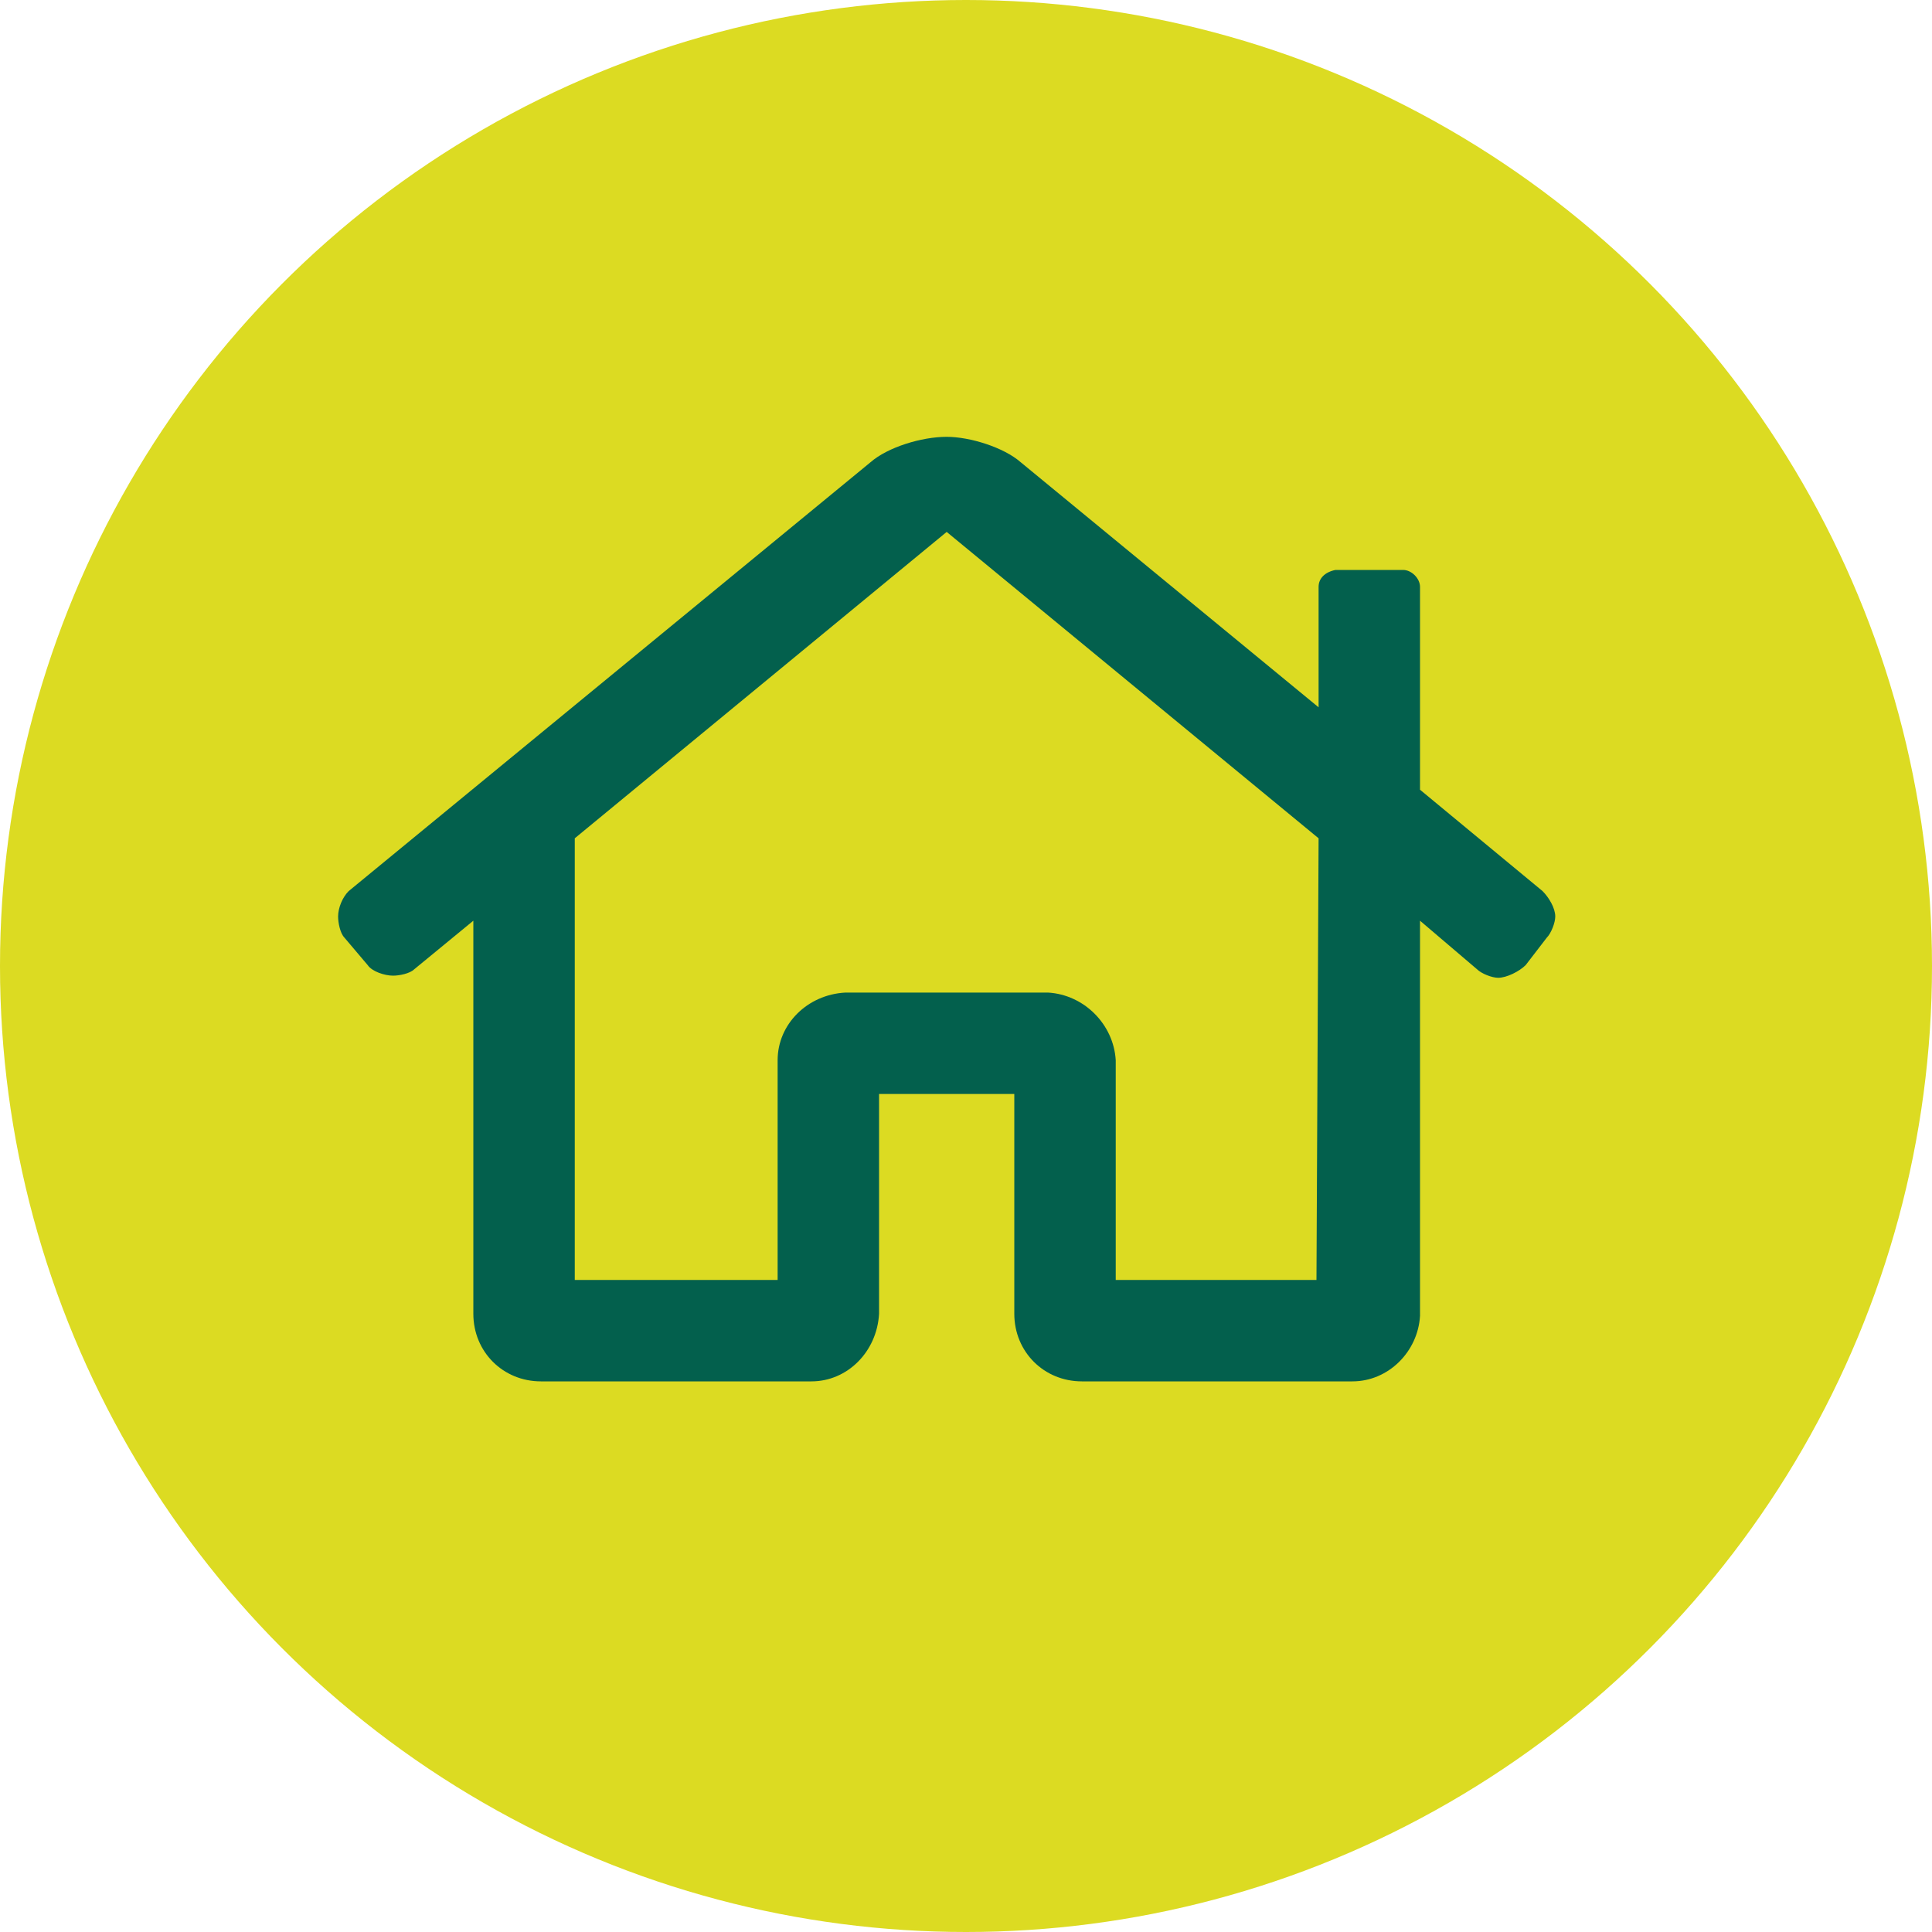
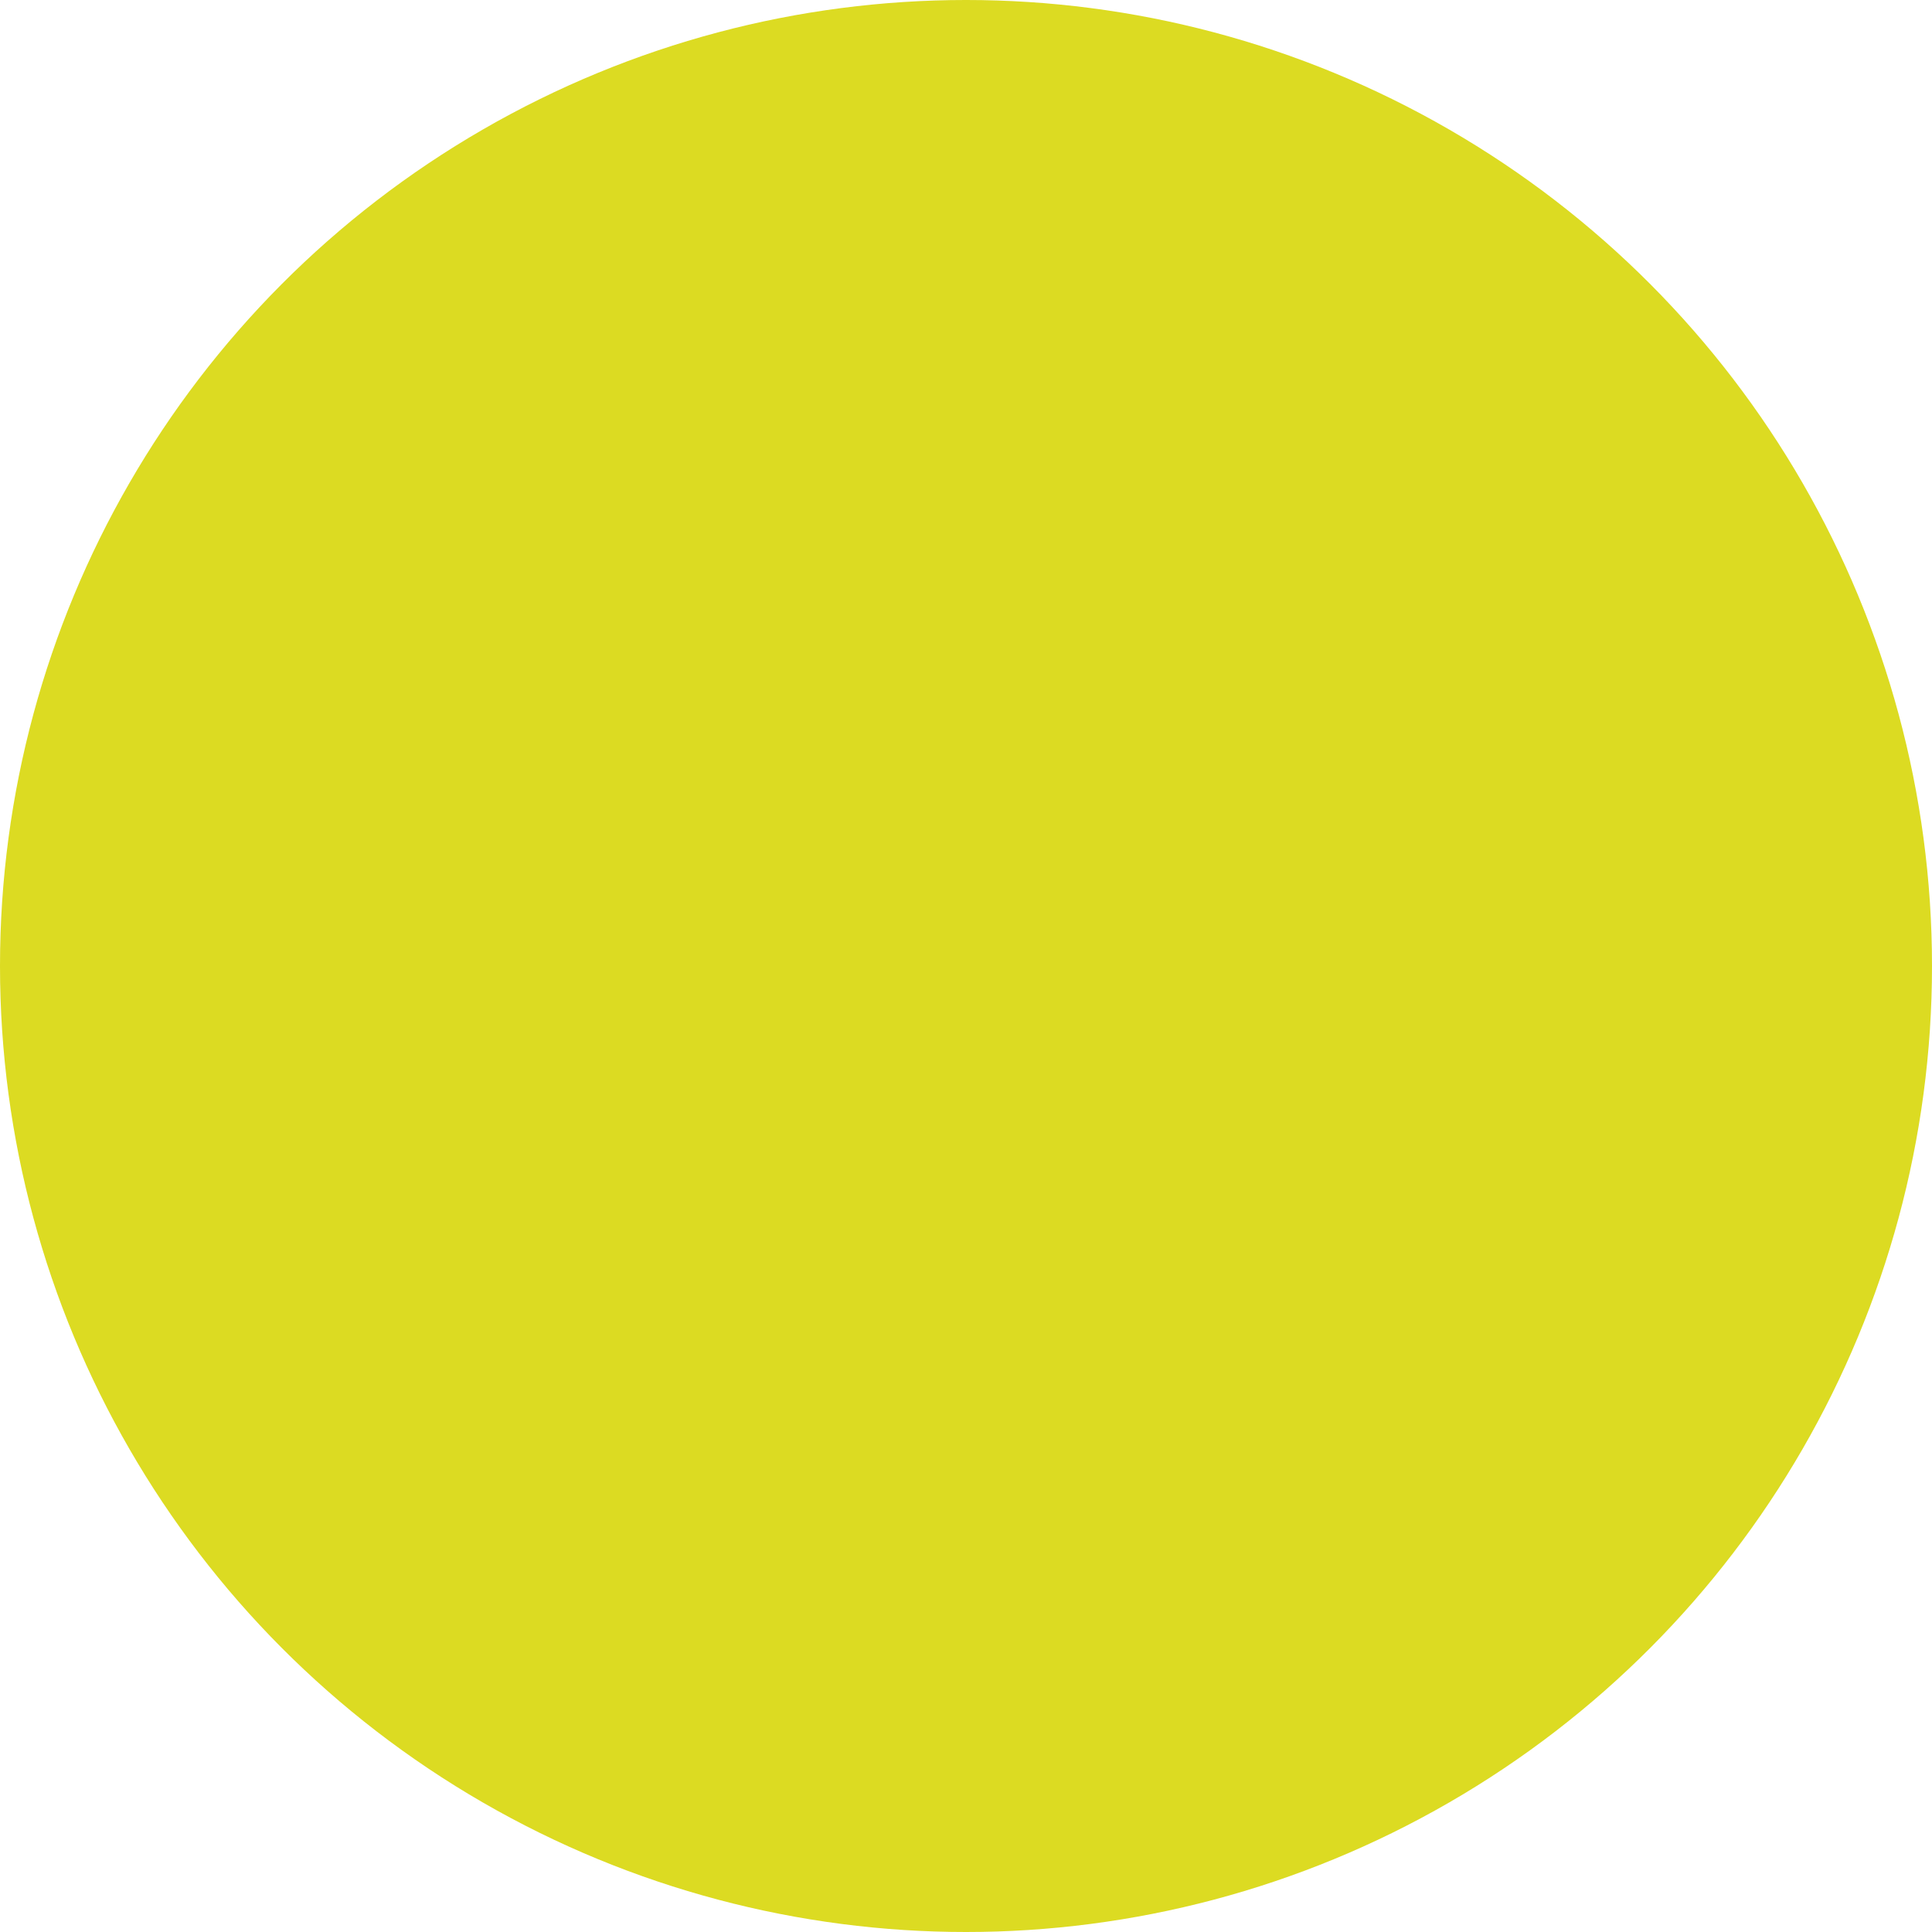
<svg xmlns="http://www.w3.org/2000/svg" width="50" height="50" viewBox="0 0 50 50" fill="none">
  <circle cx="25" cy="25" r="25" fill="#DCDB22" />
-   <path d="M39.922 23.062L36.75 20.438V15.188C36.75 14.969 36.531 14.75 36.312 14.75H34.562C34.289 14.805 34.125 14.969 34.125 15.188V18.305L26.414 11.961C25.977 11.578 25.102 11.305 24.5 11.305C23.844 11.305 22.969 11.578 22.531 11.961L9.023 23.062C8.859 23.227 8.75 23.5 8.75 23.719C8.75 23.883 8.805 24.156 8.914 24.266L9.516 24.977C9.625 25.141 9.953 25.25 10.172 25.25C10.336 25.25 10.609 25.195 10.719 25.086L12.25 23.828V34C12.25 34.984 13.016 35.75 14 35.75H21C21.93 35.75 22.695 34.984 22.75 34V28.312H26.25V34C26.25 34.984 27.016 35.75 28 35.75H35C35.93 35.75 36.695 34.984 36.75 34.055V23.828L38.227 25.086C38.336 25.195 38.609 25.305 38.773 25.305C38.992 25.305 39.32 25.141 39.484 24.977L40.031 24.266C40.141 24.156 40.25 23.883 40.25 23.719C40.25 23.5 40.086 23.227 39.922 23.062ZM34.07 33.125H28.875V27.438C28.82 26.508 28.055 25.742 27.125 25.688H21.875C20.891 25.742 20.125 26.508 20.125 27.438V33.125H14.875V21.695L24.5 13.766L34.125 21.695L34.07 33.125Z" fill="#03604D" />
</svg>